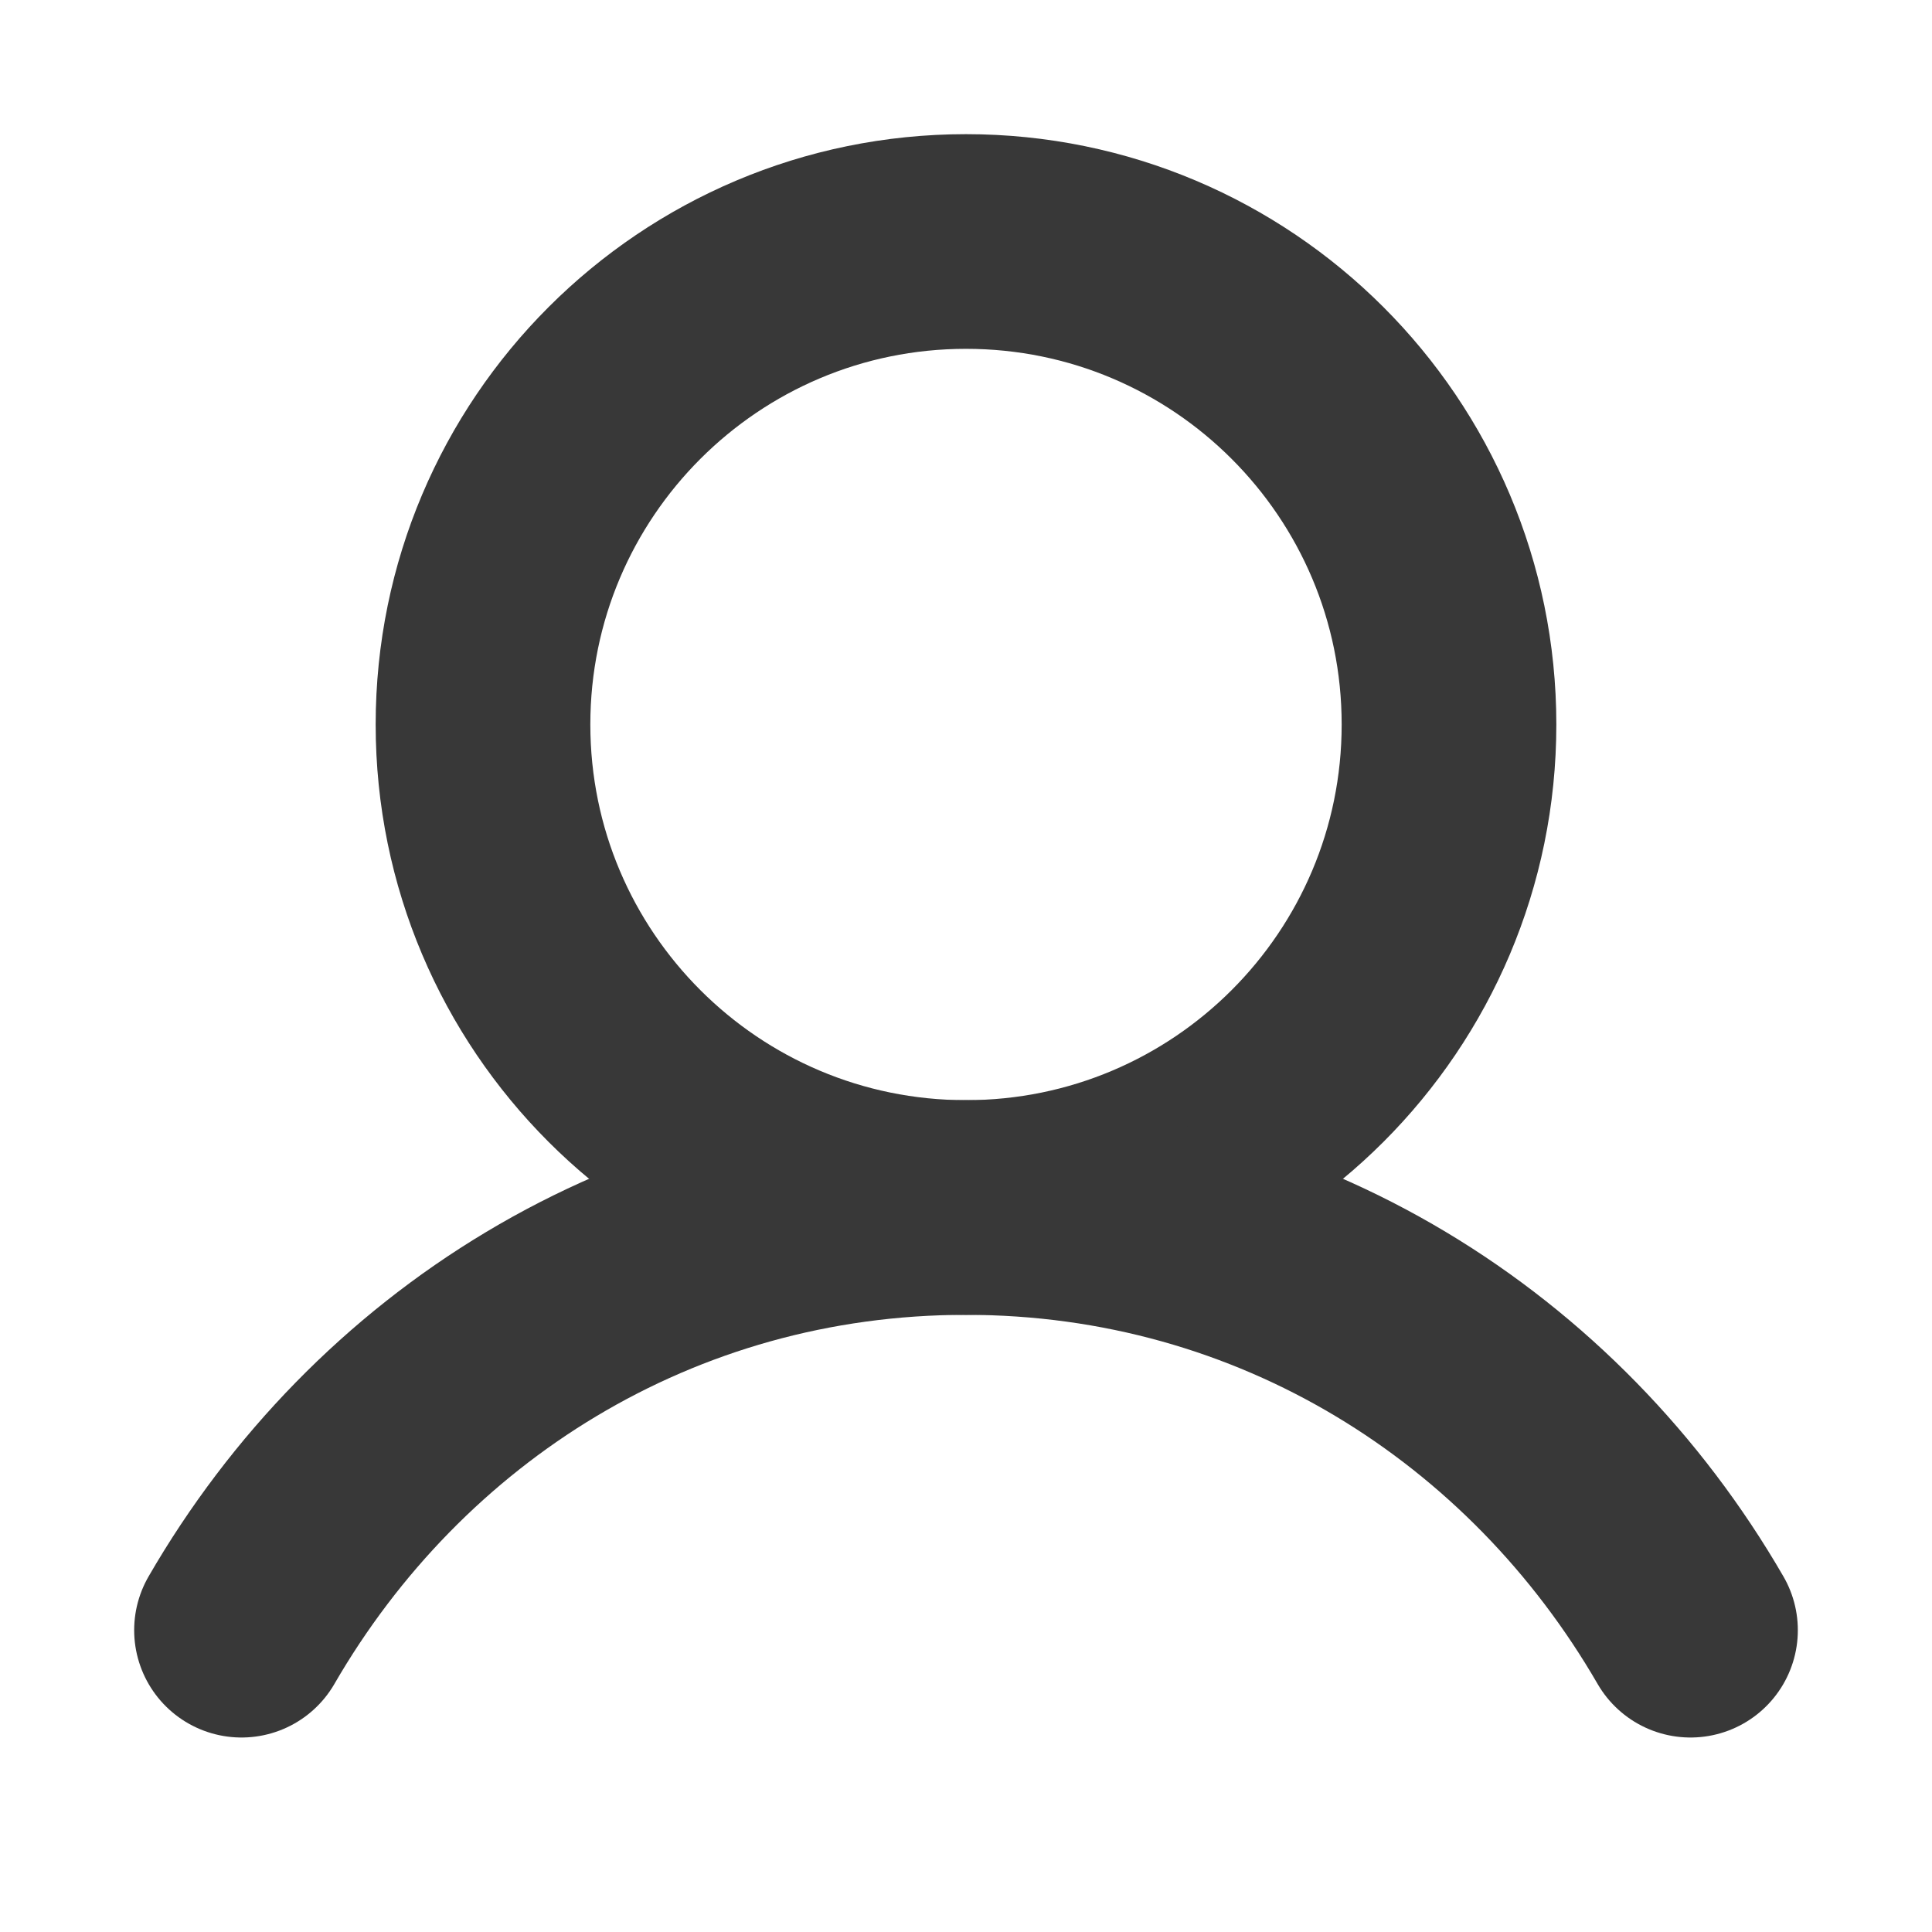
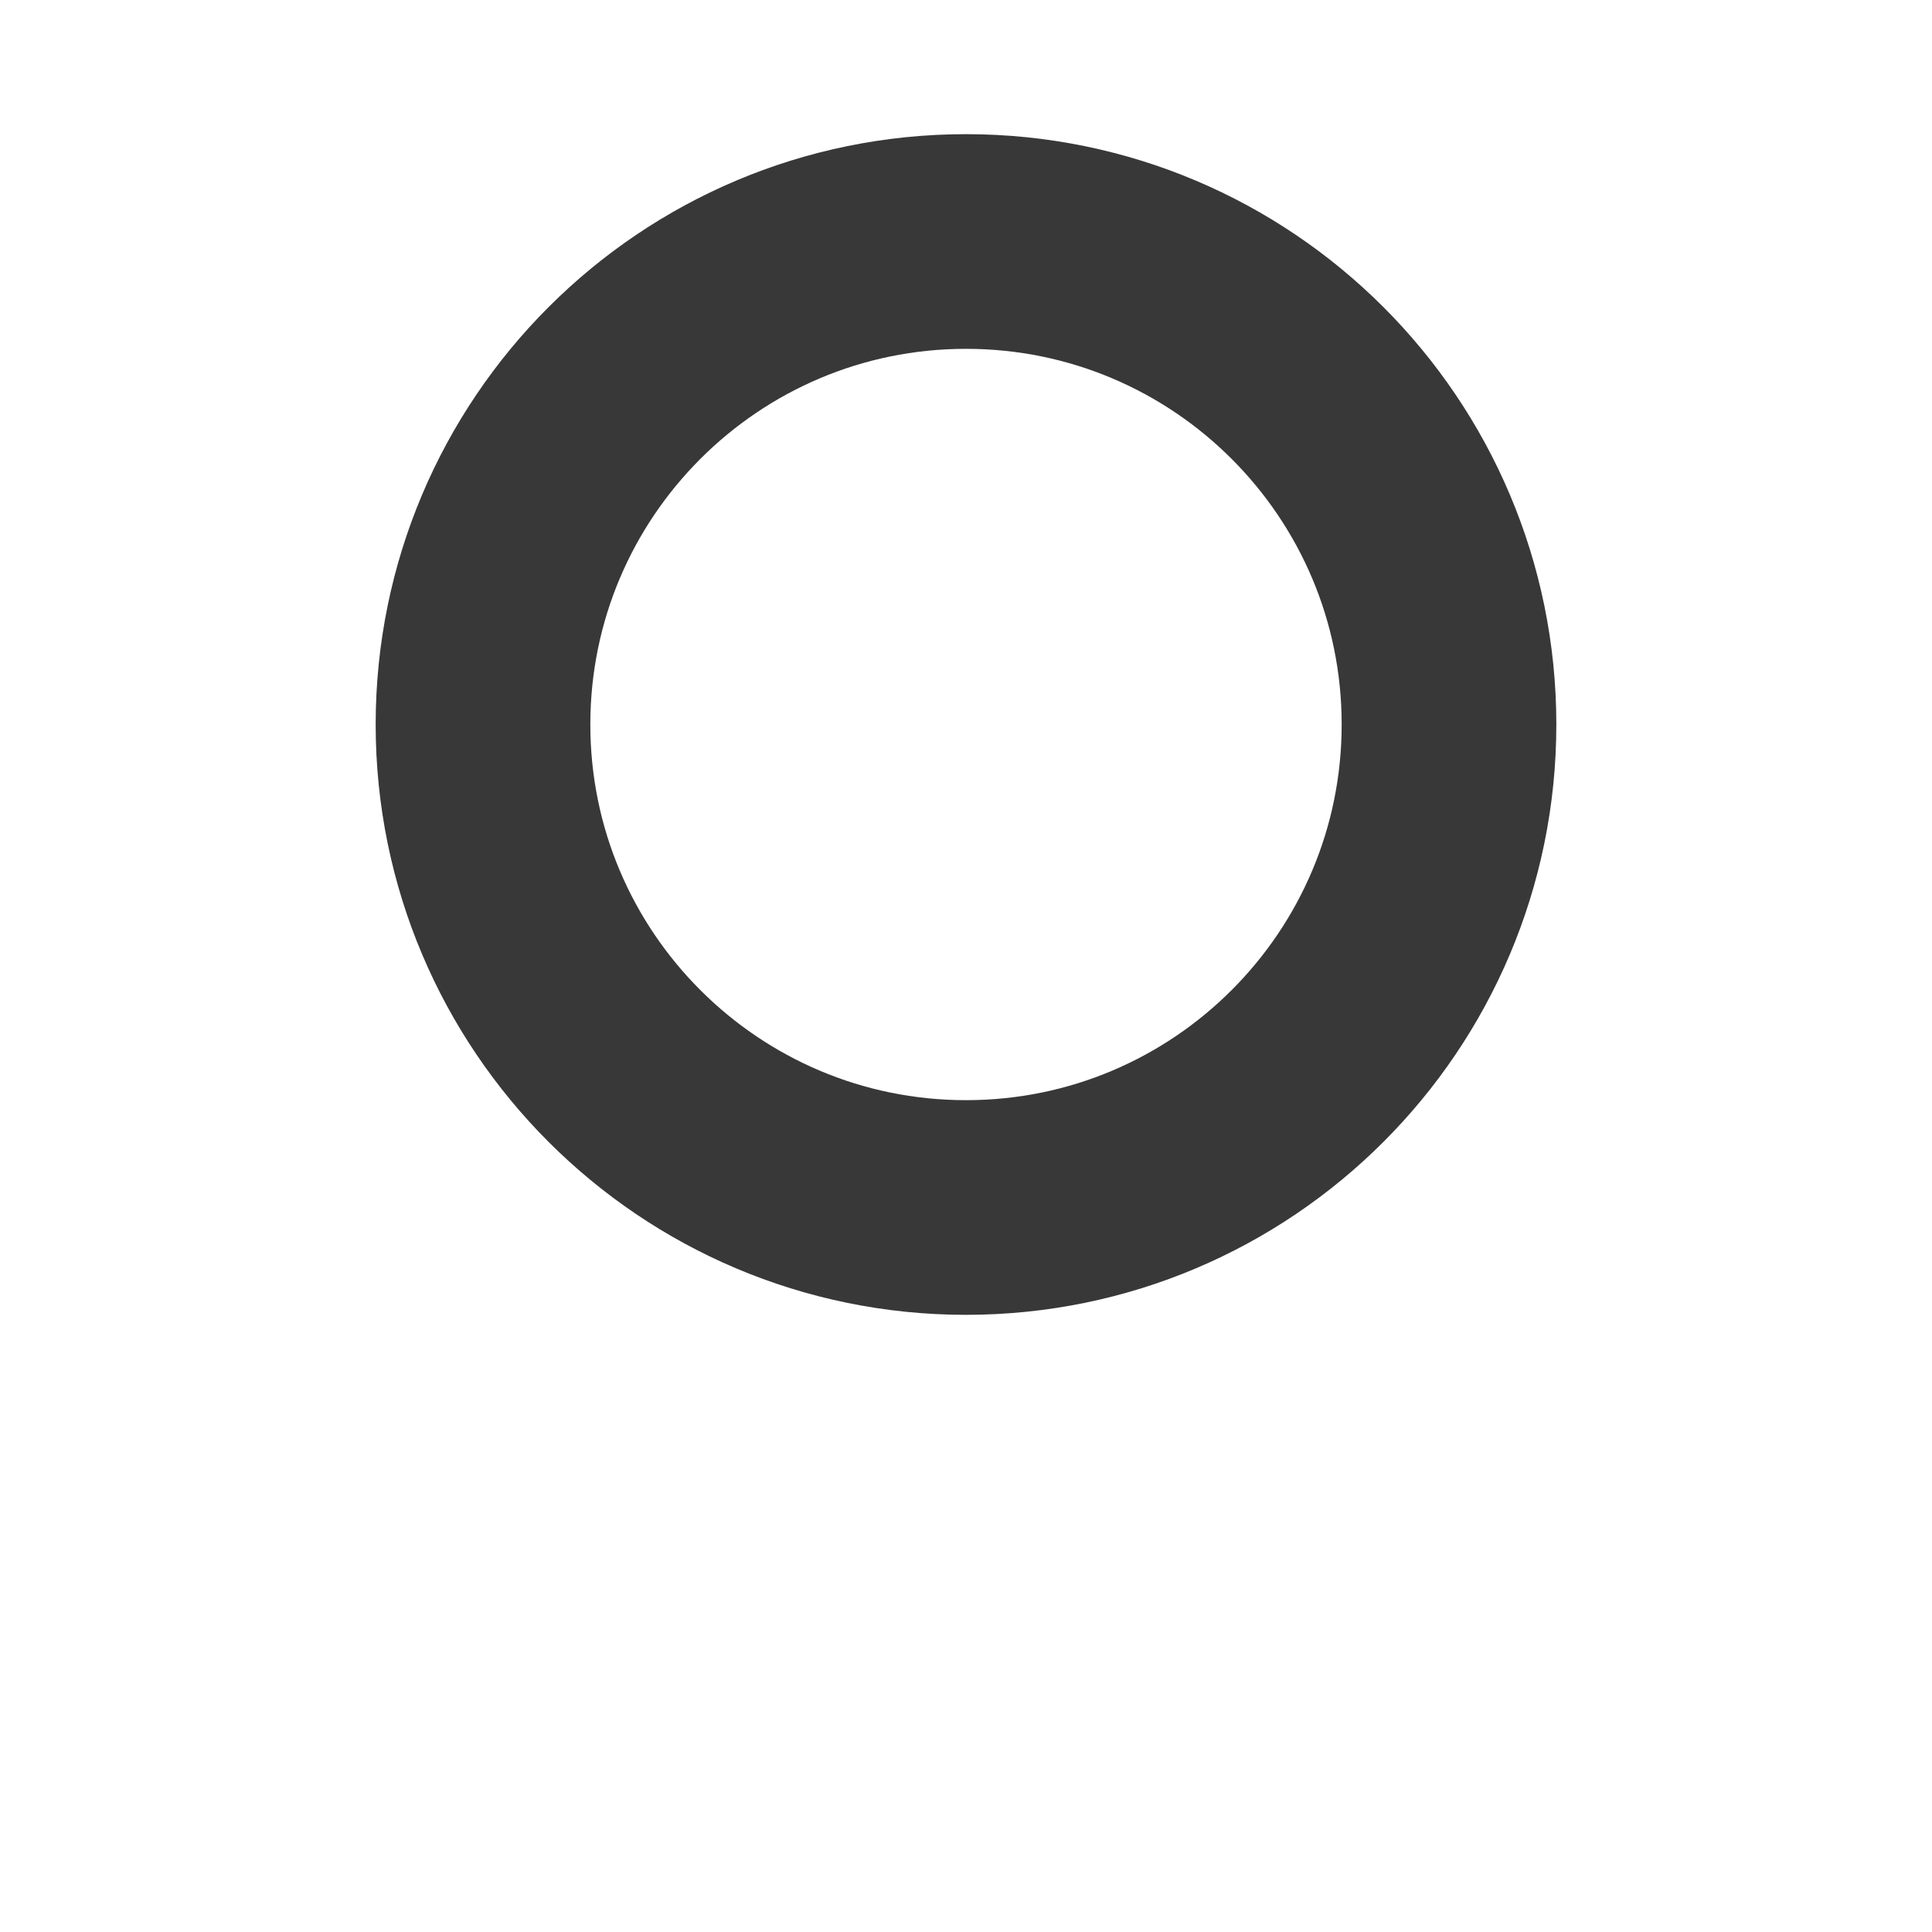
<svg xmlns="http://www.w3.org/2000/svg" width="18" height="18" viewBox="0 0 18 18" fill="none">
  <g clip-path="url(#clip0_116_190)">
    <path d="M9 11.25C11.485 11.25 13.5 9.235 13.5 6.75C13.5 4.265 11.485 2.25 9 2.25C6.515 2.25 4.5 4.265 4.5 6.75C4.5 9.235 6.515 11.25 9 11.25Z" stroke="#383838" stroke-width="2" stroke-linecap="round" stroke-linejoin="round" />
-     <path d="M2.25 15.188C3.612 12.834 6.086 11.25 9 11.25C11.915 11.25 14.388 12.834 15.75 15.188" stroke="#383838" stroke-width="2" stroke-linecap="round" stroke-linejoin="round" />
  </g>
  <defs>
    <clipPath id="clip0_116_190">
      <rect width="18" height="18" fill="white" />
    </clipPath>
  </defs>
</svg>